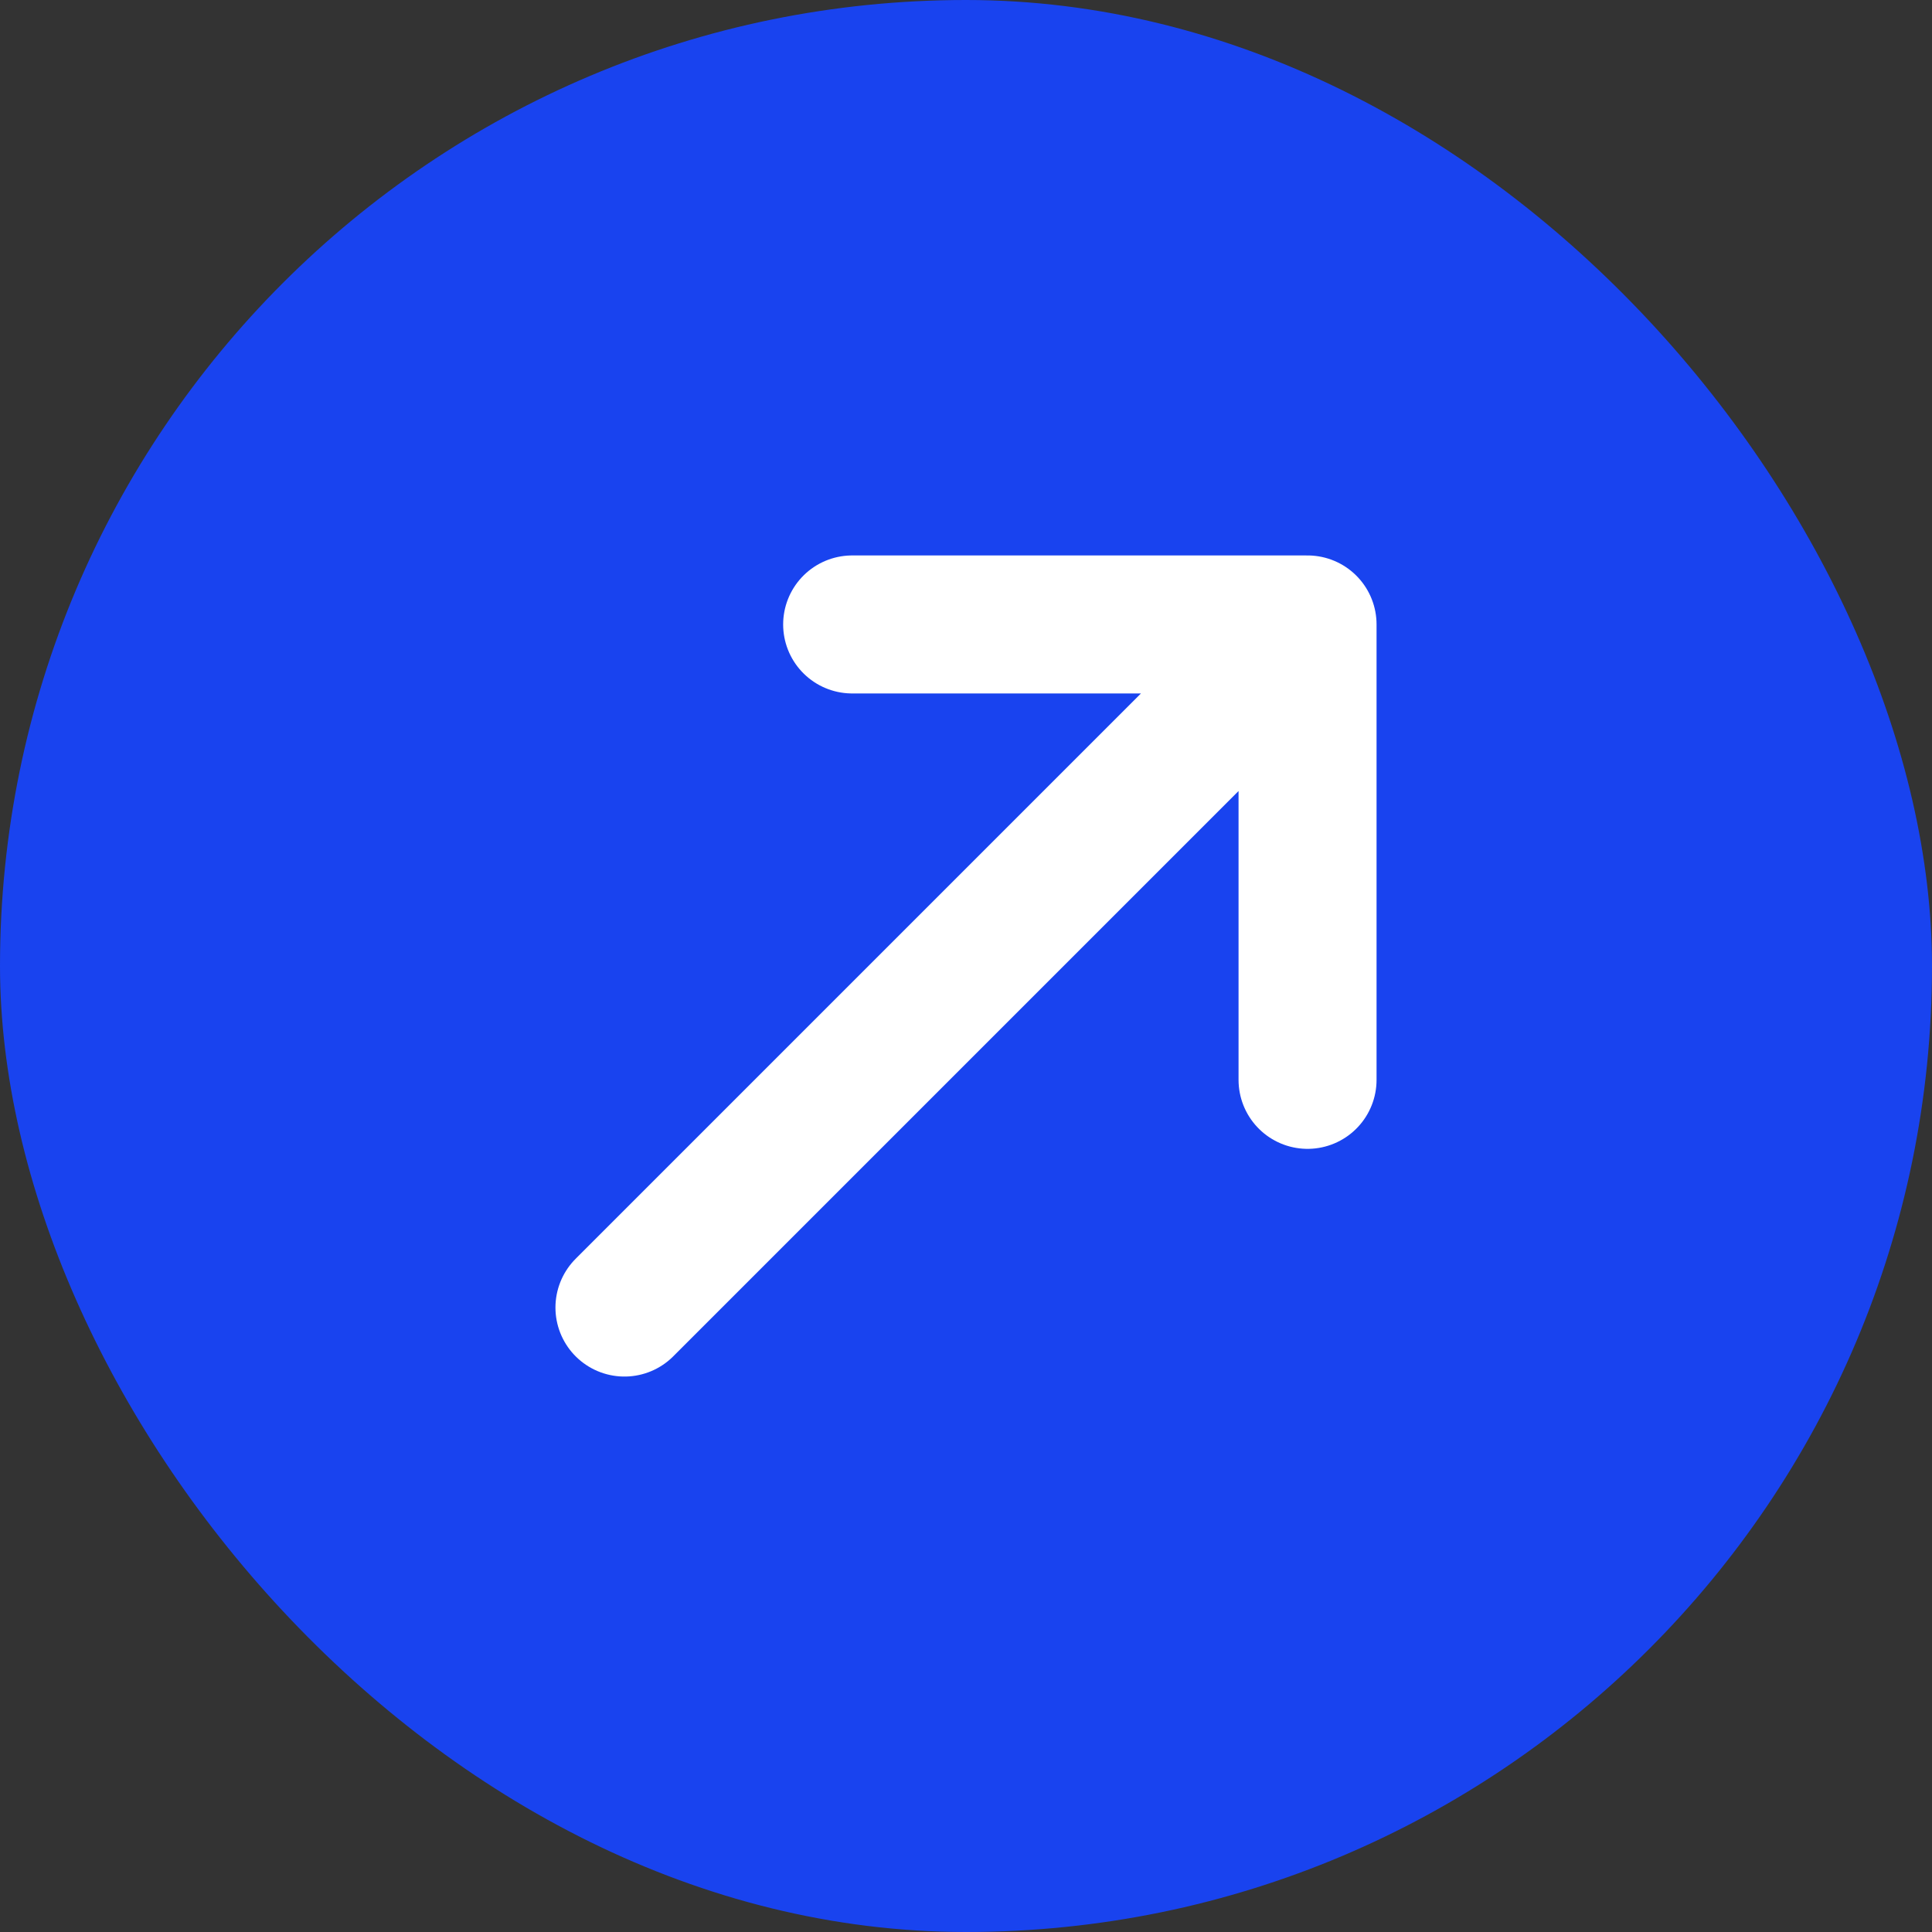
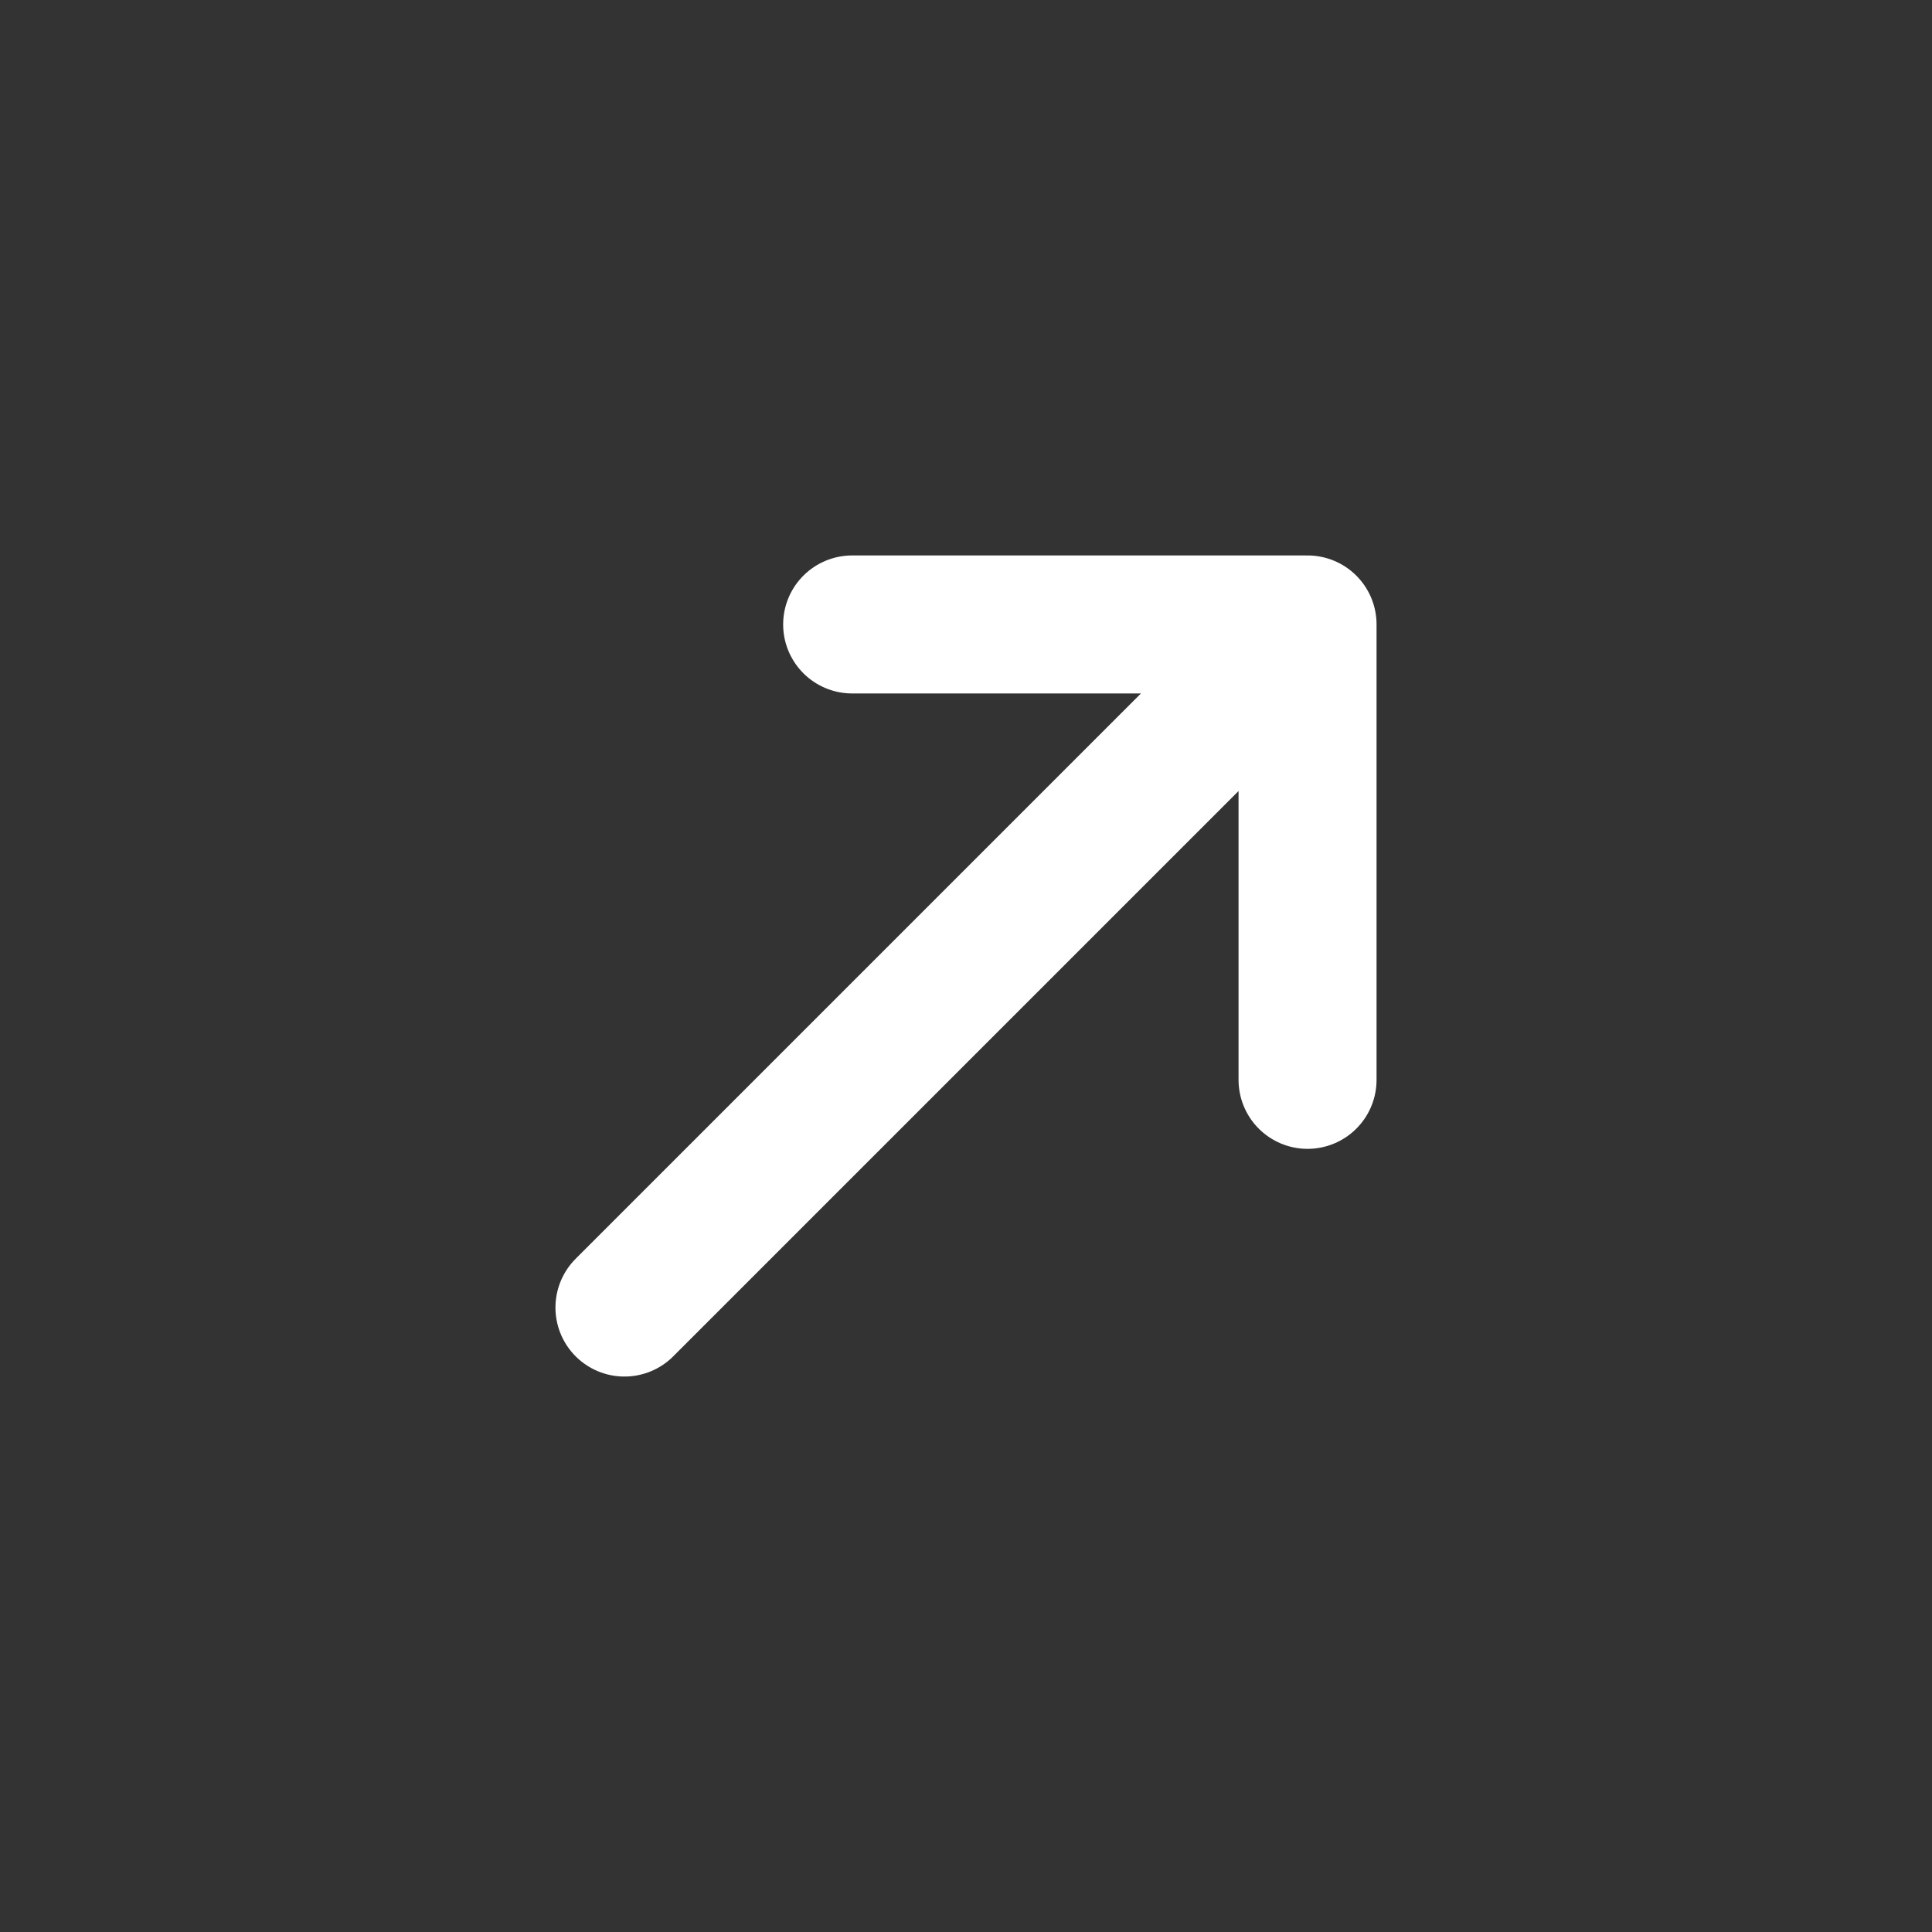
<svg xmlns="http://www.w3.org/2000/svg" width="28" height="28" viewBox="0 0 28 28" fill="none">
  <rect x="0" y="0" width="28" height="28" fill="#333333" stroke="none" />
-   <rect width="28" height="28" rx="14" fill="#1943EF" />
  <path d="M12.35 9.05H18.95M18.95 9.05V15.65M18.95 9.05L9.05 18.95" stroke="white" stroke-width="2" stroke-linecap="round" stroke-linejoin="round" />
</svg>